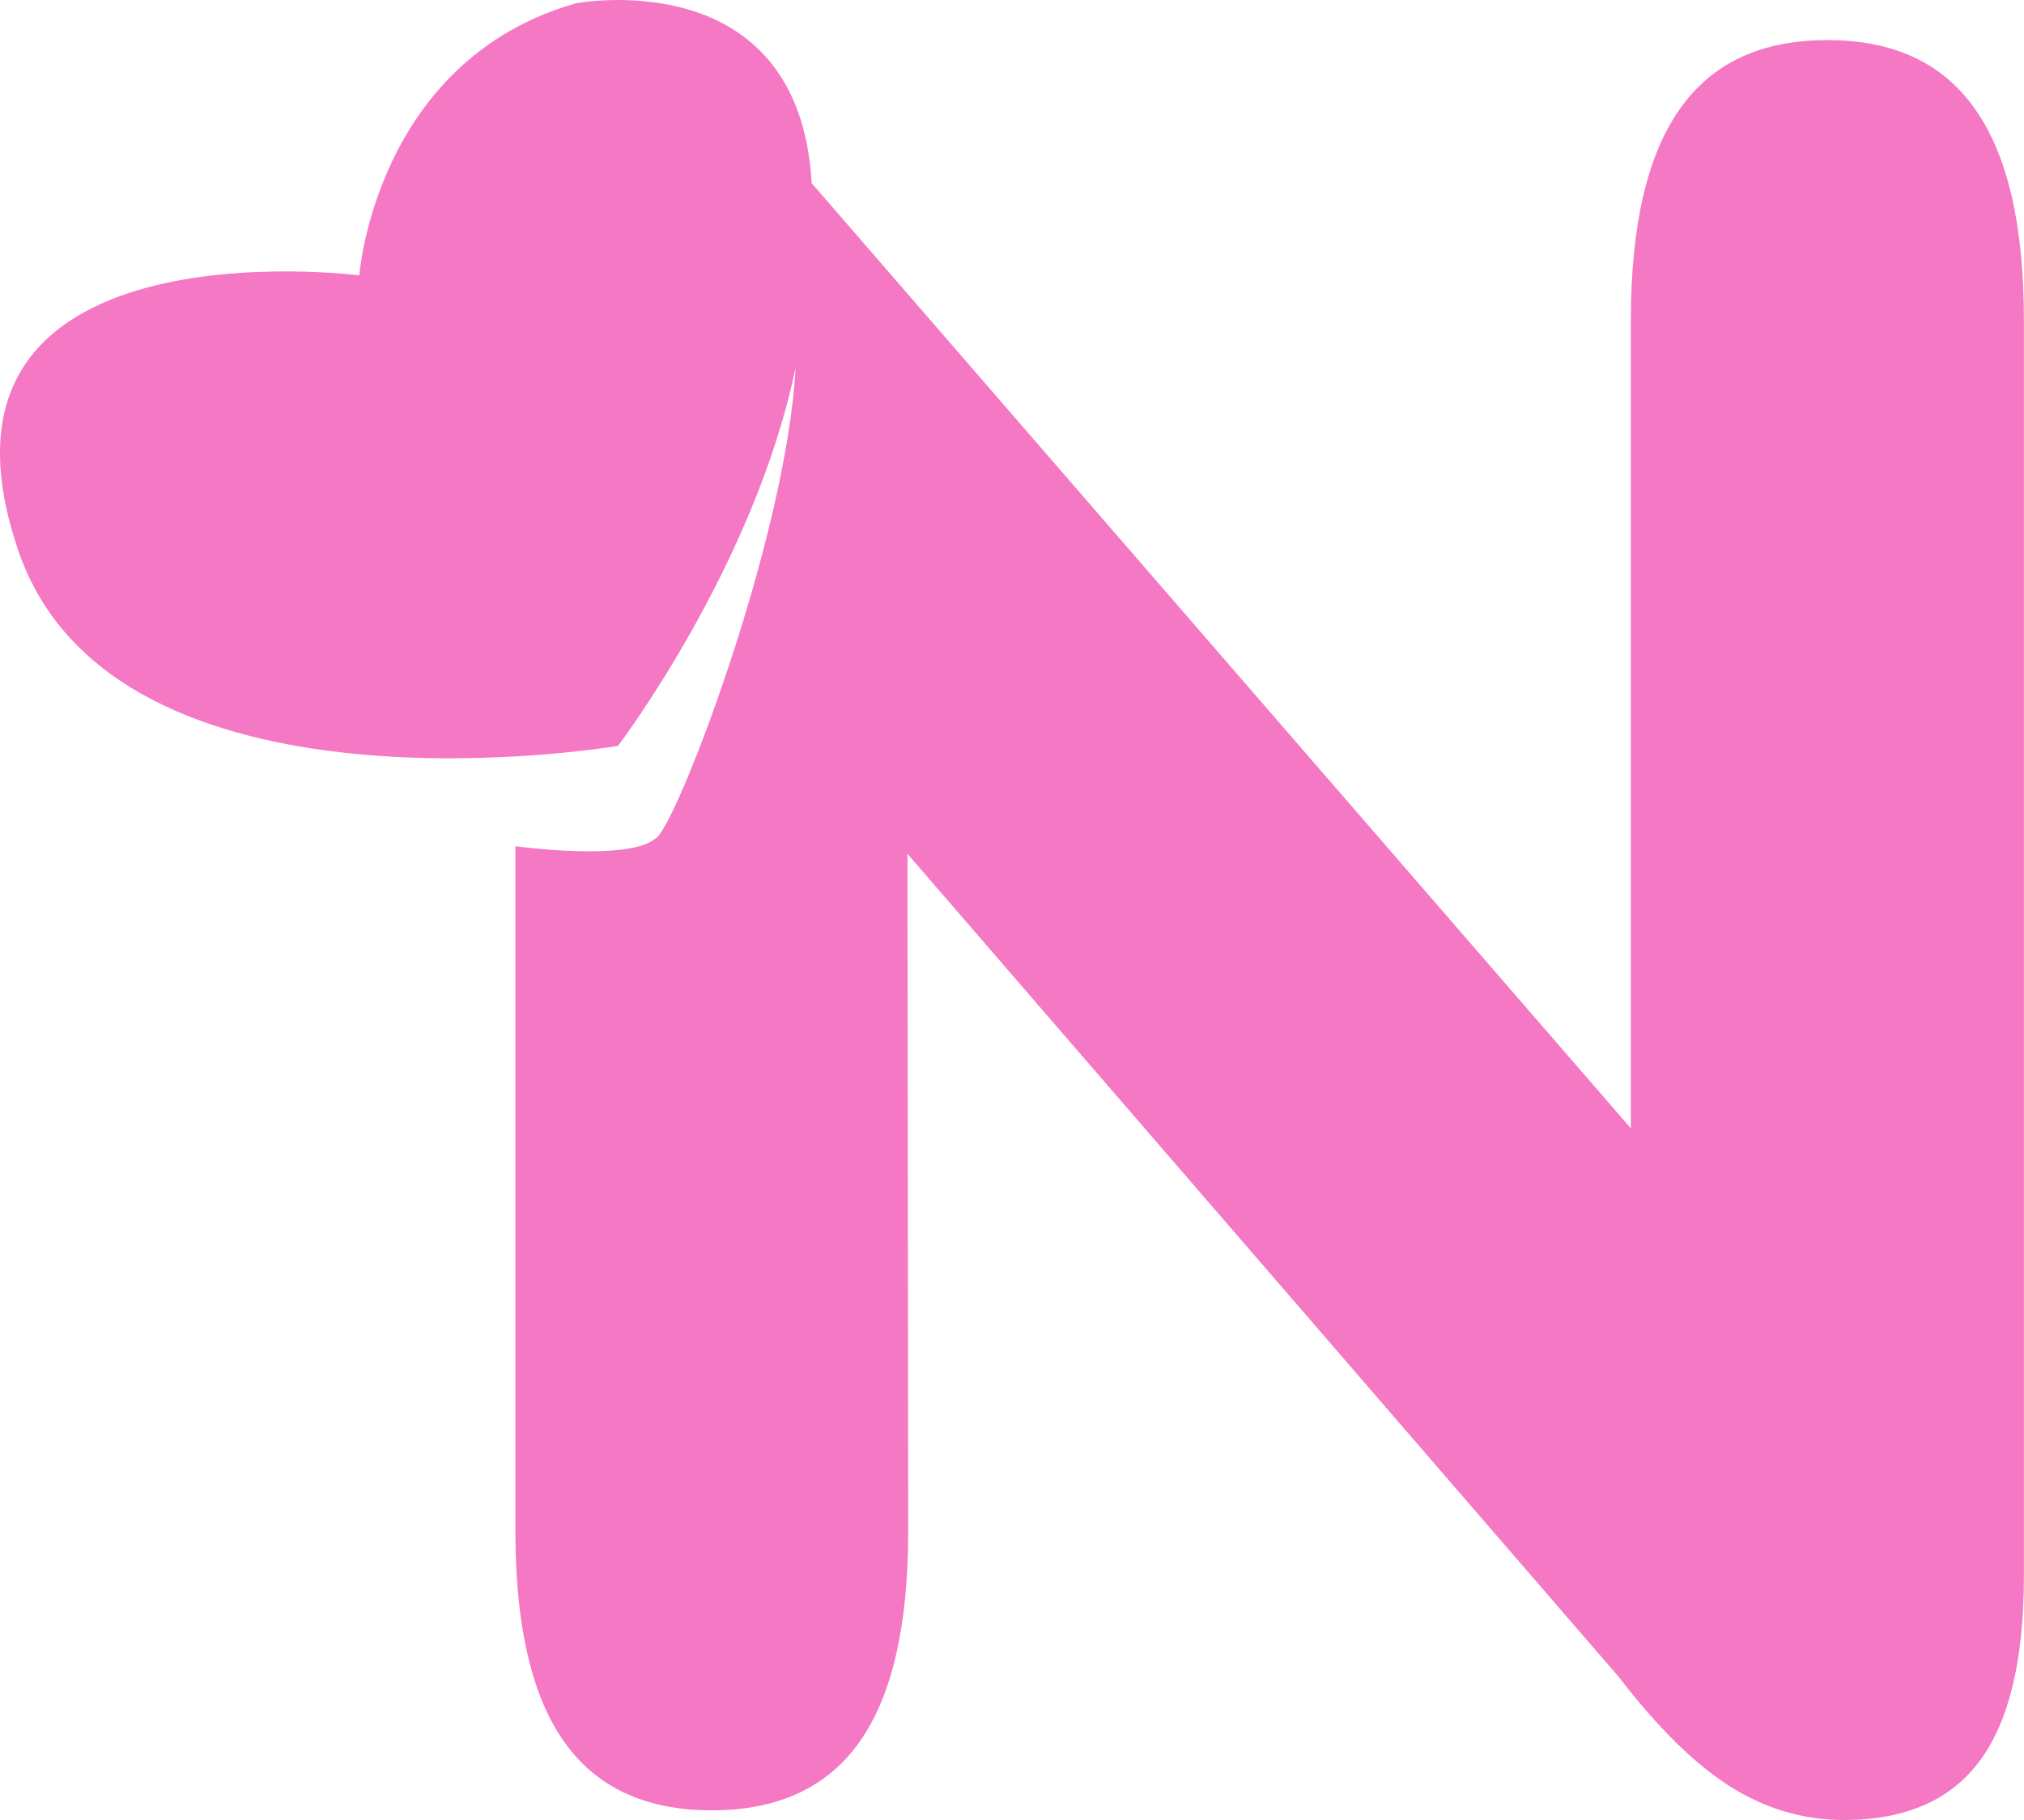
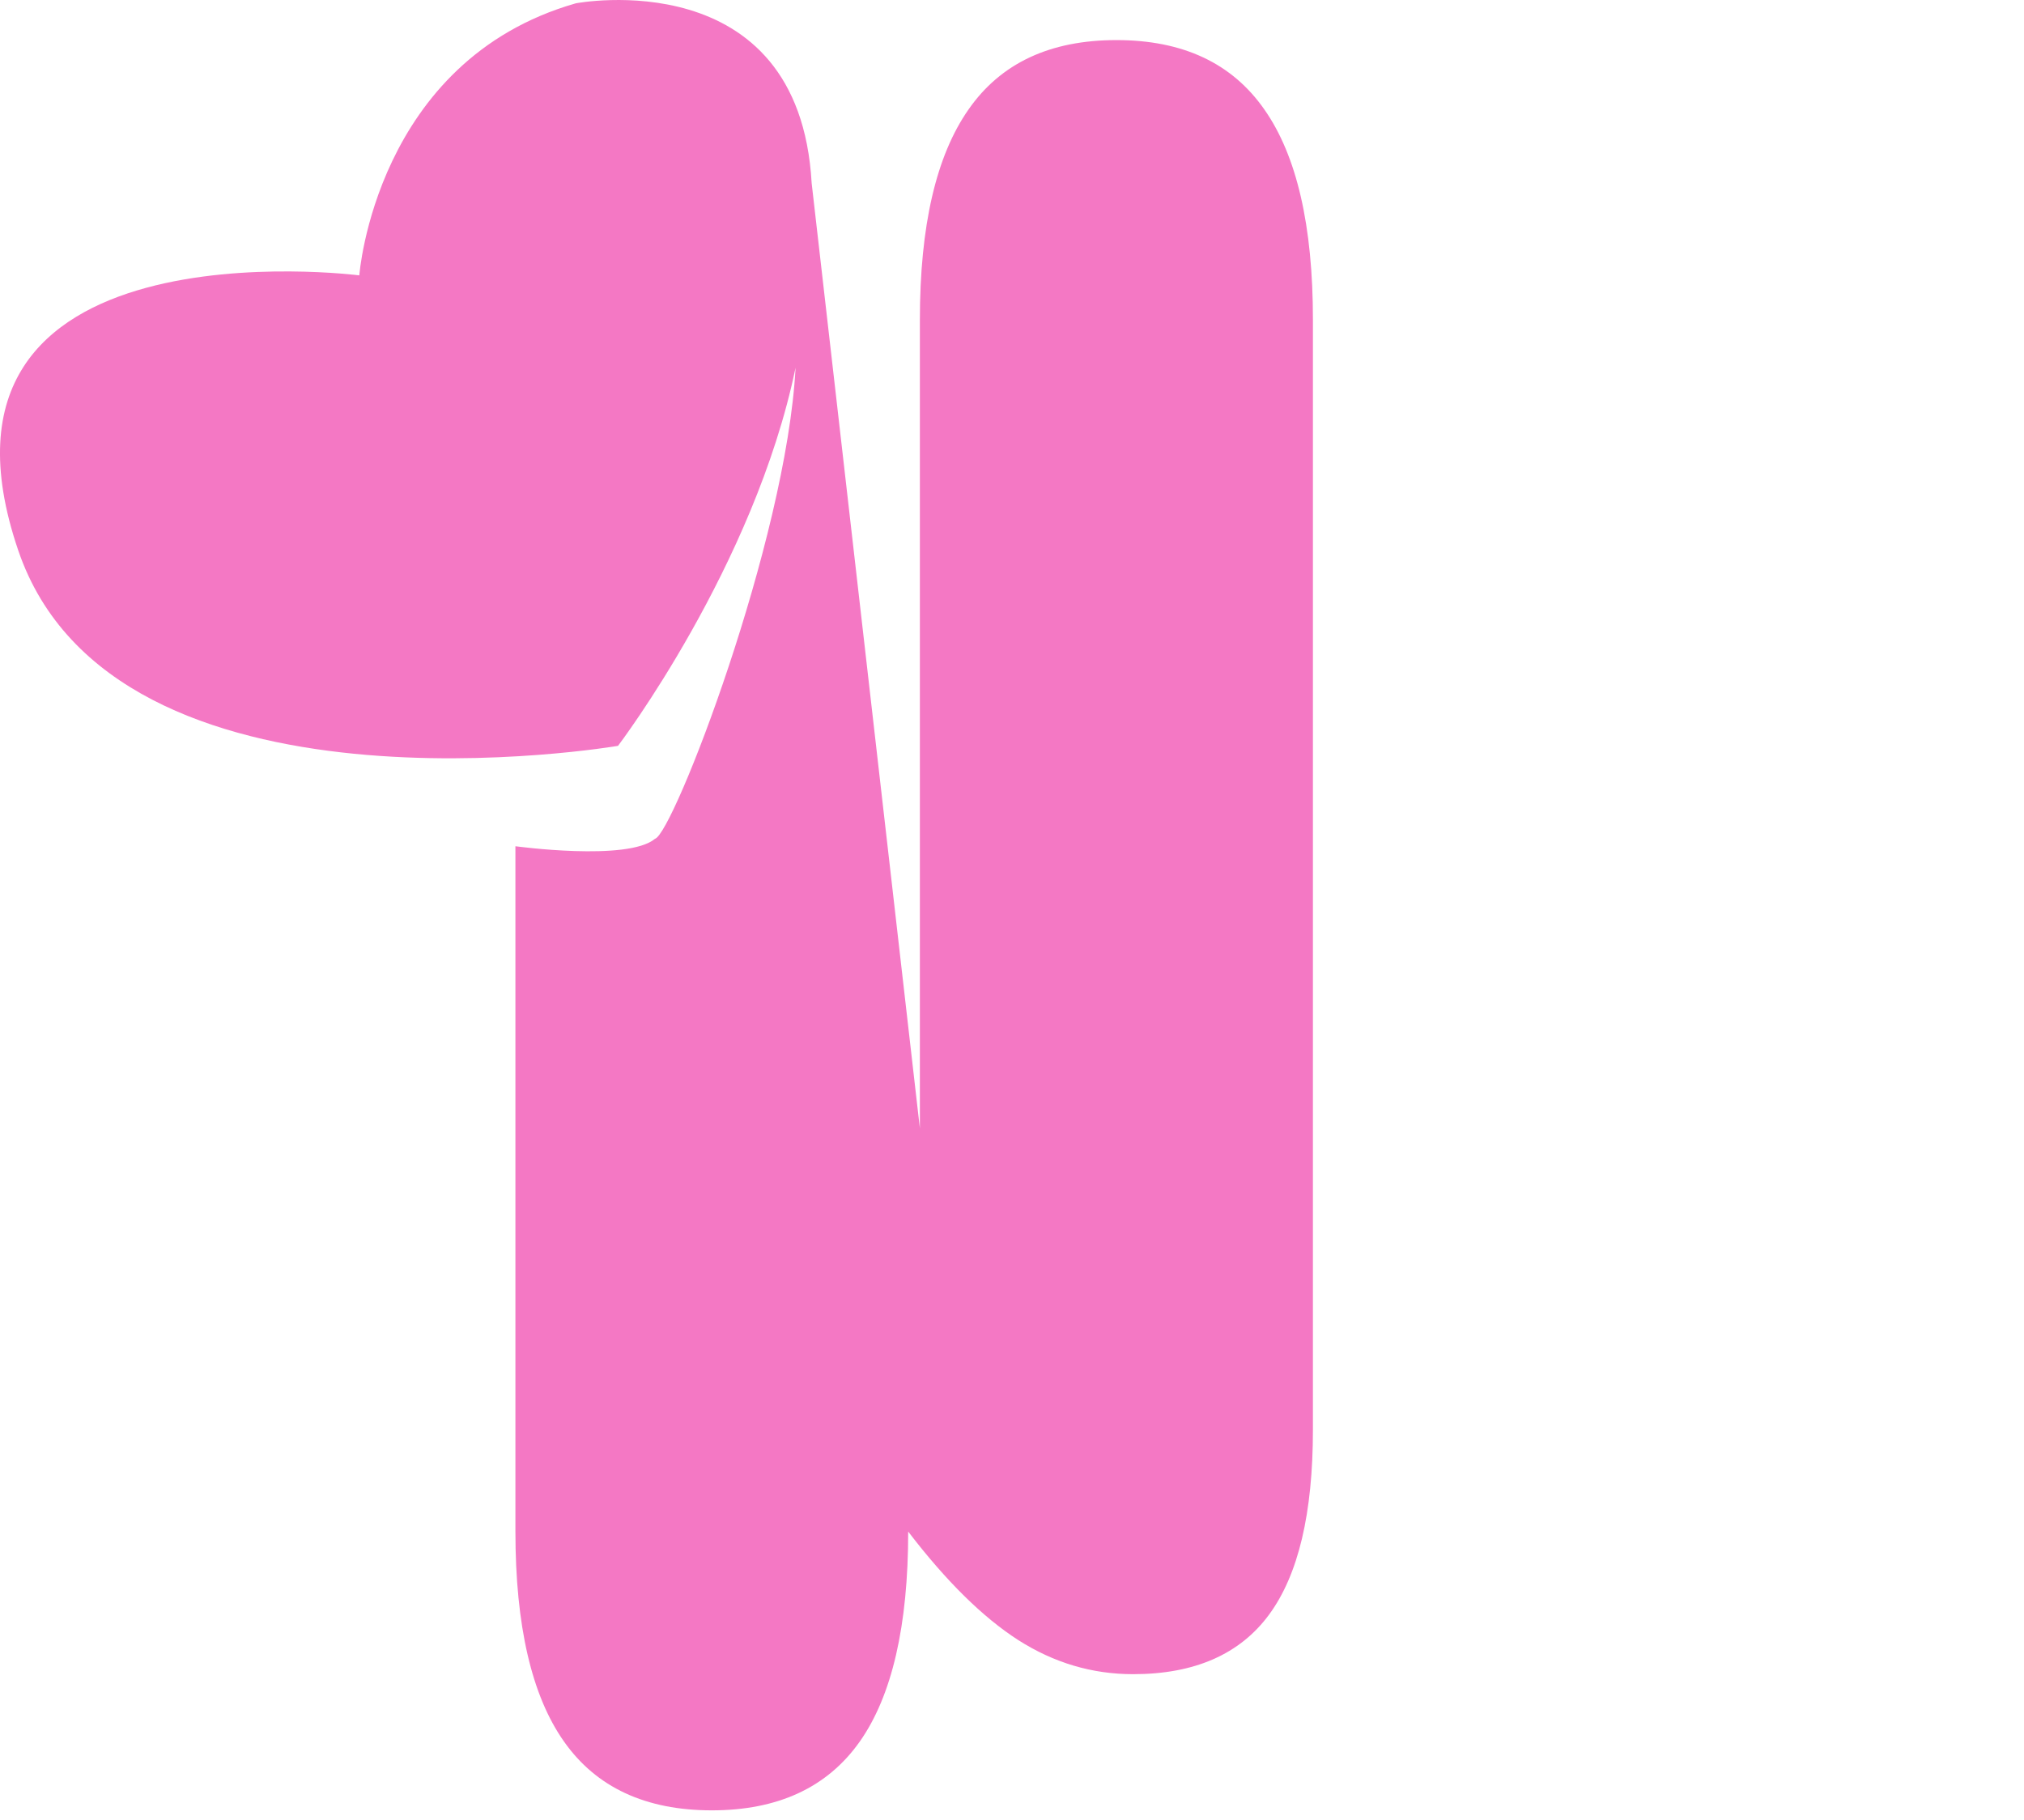
<svg xmlns="http://www.w3.org/2000/svg" version="1.1" width="220.14" height="197.97">
  <svg viewBox="0 0 220.14 197.97">
    <defs>
      <style>.cls-1{fill:#f478c4;mix-blend-mode:multiply;}.cls-2{isolation:isolate;}</style>
    </defs>
    <g class="cls-2">
      <g id="SvgjsG1020">
        <g id="SvgjsG1019">
-           <path class="cls-1" d="M88.28,19.92C86.91-4.3,62.63.36,62.63.36c-21.81,6.24-23.55,29.59-23.55,29.59,0,0-49.45-6.36-37.1,29.9,10.43,30.66,65.24,21.27,65.24,21.27,0,0,14.84-19.53,19.31-41.13-.99,18.85-13.32,50.73-15.29,51.24-2.96,2.48-15.18.81-15.18.81v74.54c0,10.24,1.77,17.86,5.28,22.83,3.51,5,8.9,7.49,16.08,7.49s12.57-2.48,16.1-7.49c3.5-4.97,5.26-12.59,5.26-22.83l-.08-73.72,77.41,89.58c4.12,5.38,8.11,9.32,11.97,11.8,3.87,2.47,8.03,3.71,12.49,3.71,6.68,0,11.63-2.17,14.8-6.49,3.18-4.33,4.76-11.01,4.76-20.09V34.79c0-10.23-1.75-17.85-5.28-22.88-3.52-5.05-8.88-7.55-16.09-7.55s-12.58,2.5-16.09,7.55c-3.52,5.03-5.29,12.65-5.29,22.88v87.93L88.28,19.92Z" />
+           <path class="cls-1" d="M88.28,19.92C86.91-4.3,62.63.36,62.63.36c-21.81,6.24-23.55,29.59-23.55,29.59,0,0-49.45-6.36-37.1,29.9,10.43,30.66,65.24,21.27,65.24,21.27,0,0,14.84-19.53,19.31-41.13-.99,18.85-13.32,50.73-15.29,51.24-2.96,2.48-15.18.81-15.18.81v74.54c0,10.24,1.77,17.86,5.28,22.83,3.51,5,8.9,7.49,16.08,7.49s12.57-2.48,16.1-7.49c3.5-4.97,5.26-12.59,5.26-22.83c4.12,5.38,8.11,9.32,11.97,11.8,3.87,2.47,8.03,3.71,12.49,3.71,6.68,0,11.63-2.17,14.8-6.49,3.18-4.33,4.76-11.01,4.76-20.09V34.79c0-10.23-1.75-17.85-5.28-22.88-3.52-5.05-8.88-7.55-16.09-7.55s-12.58,2.5-16.09,7.55c-3.52,5.03-5.29,12.65-5.29,22.88v87.93L88.28,19.92Z" />
        </g>
      </g>
    </g>
  </svg>
  <style>@media (prefers-color-scheme: light) { :root { filter: none; } }
@media (prefers-color-scheme: dark) { :root { filter: none; } }
</style>
</svg>